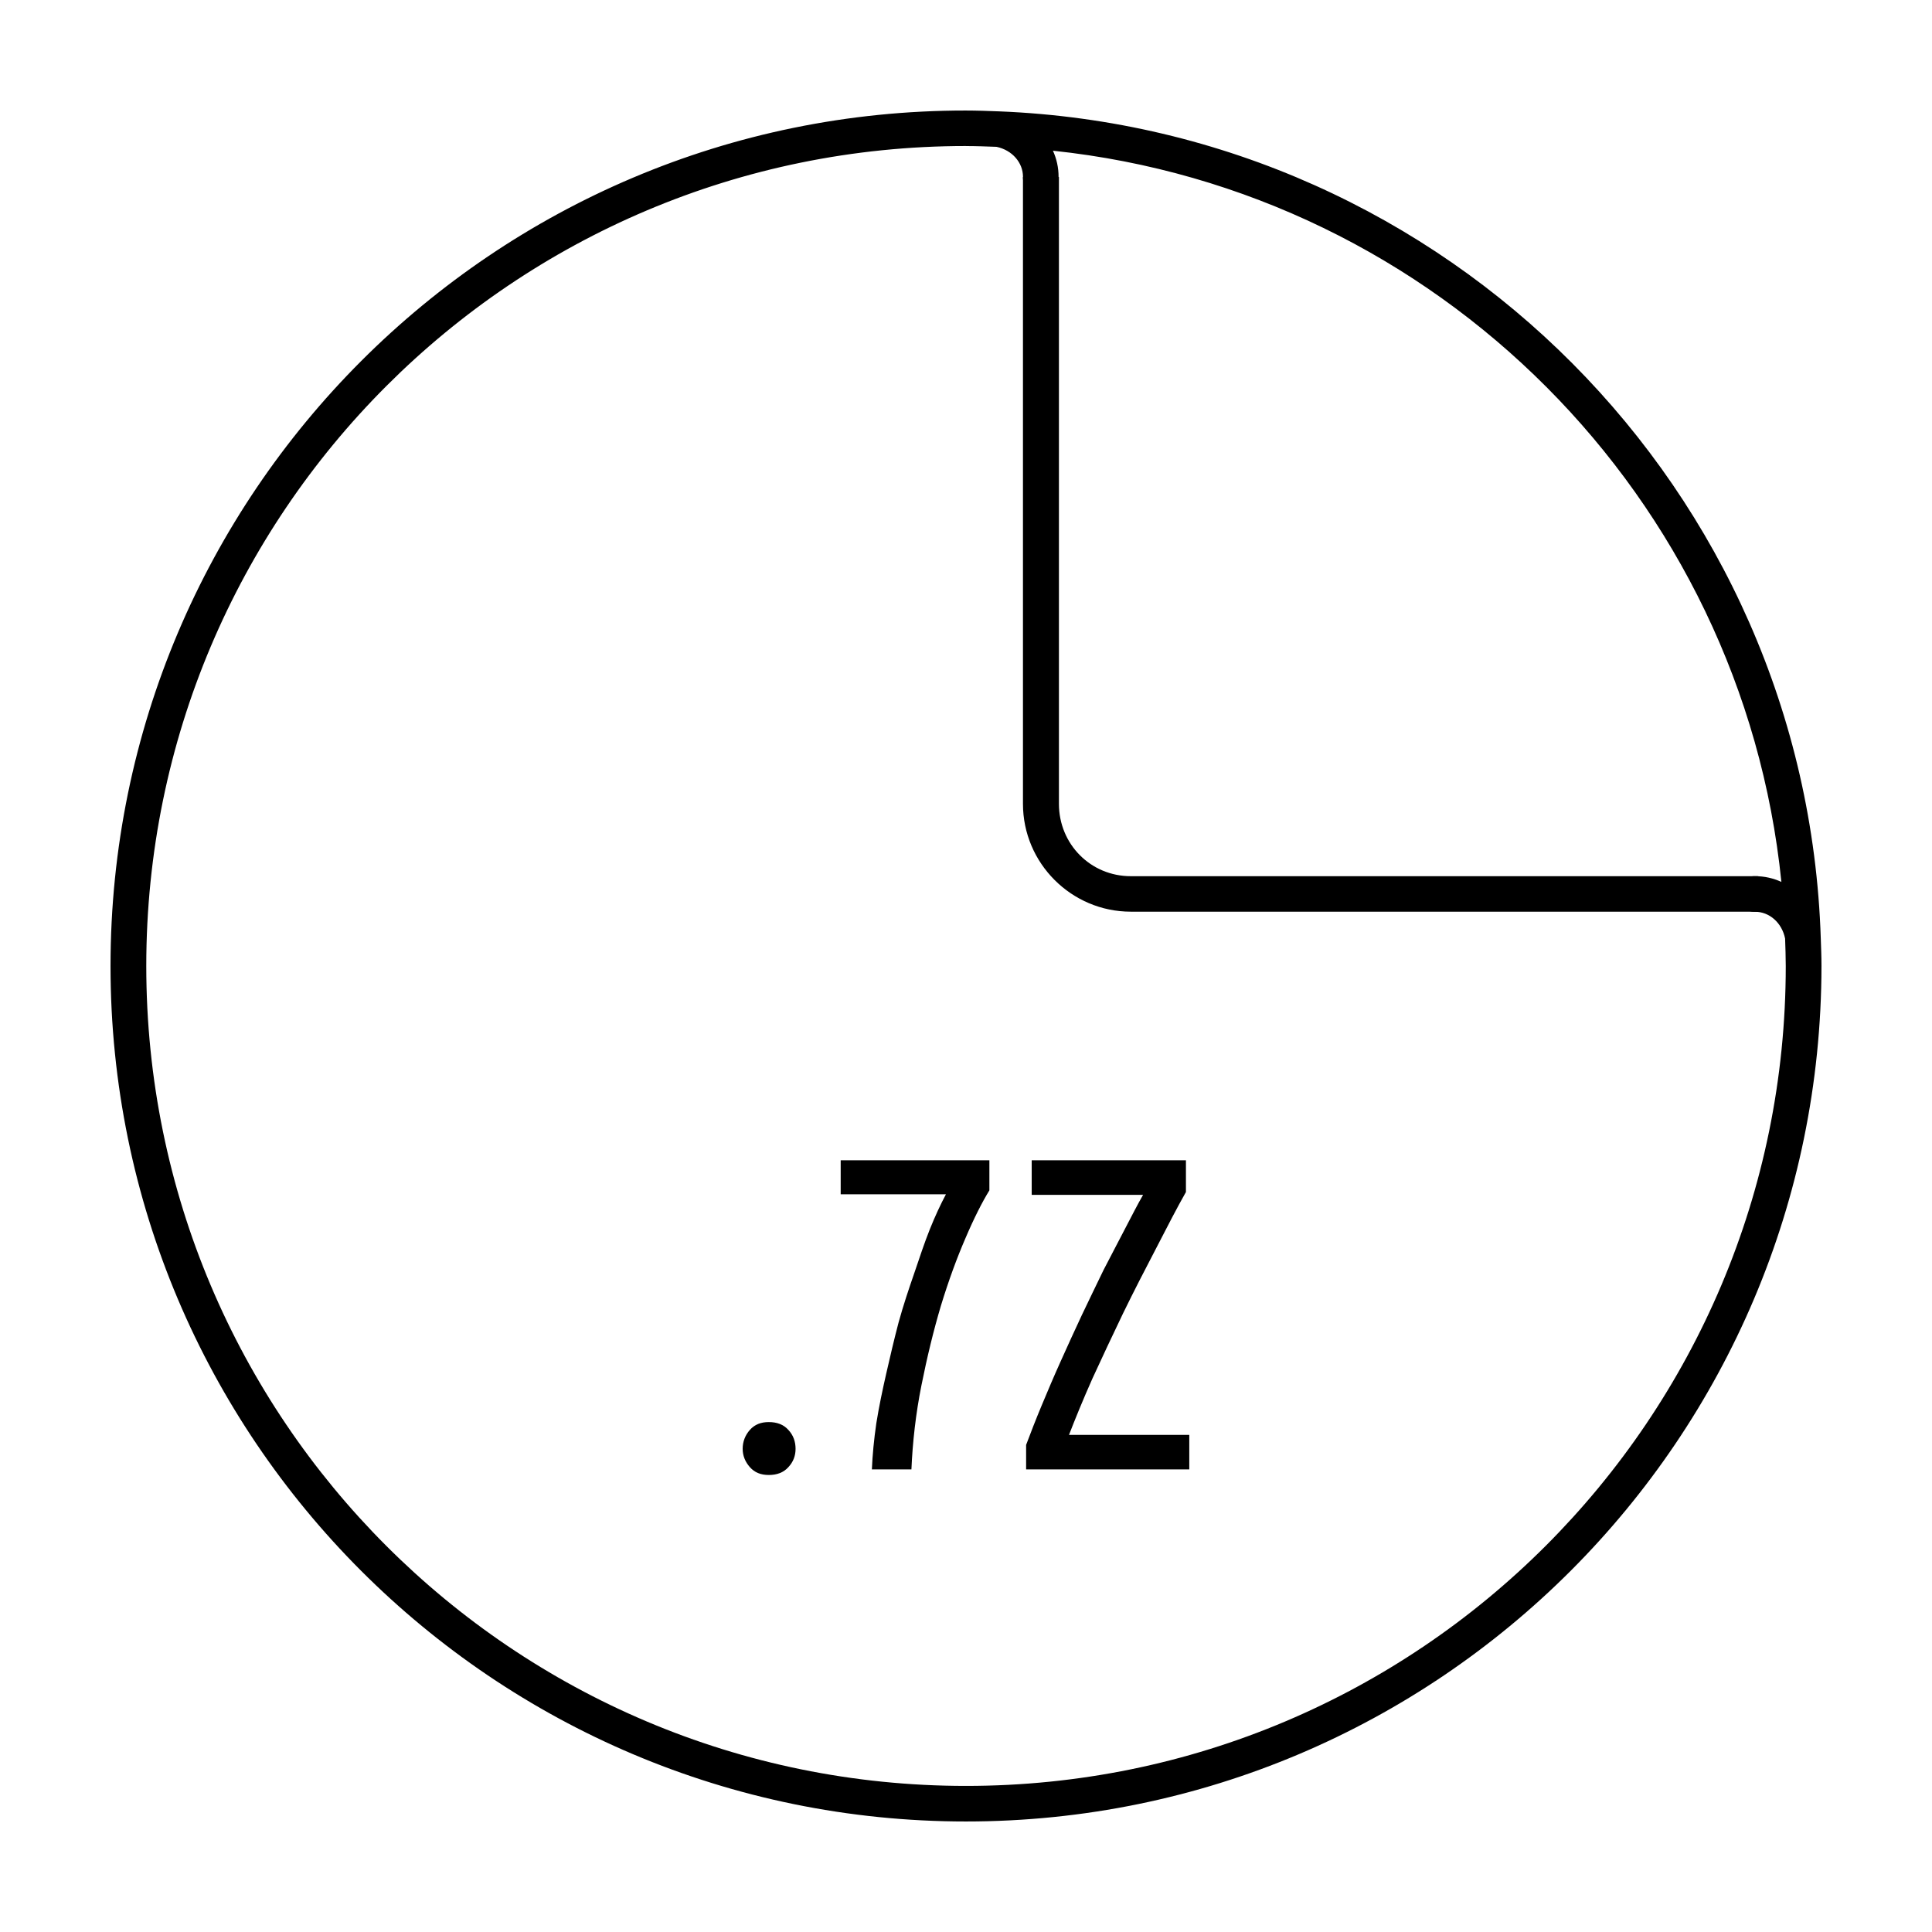
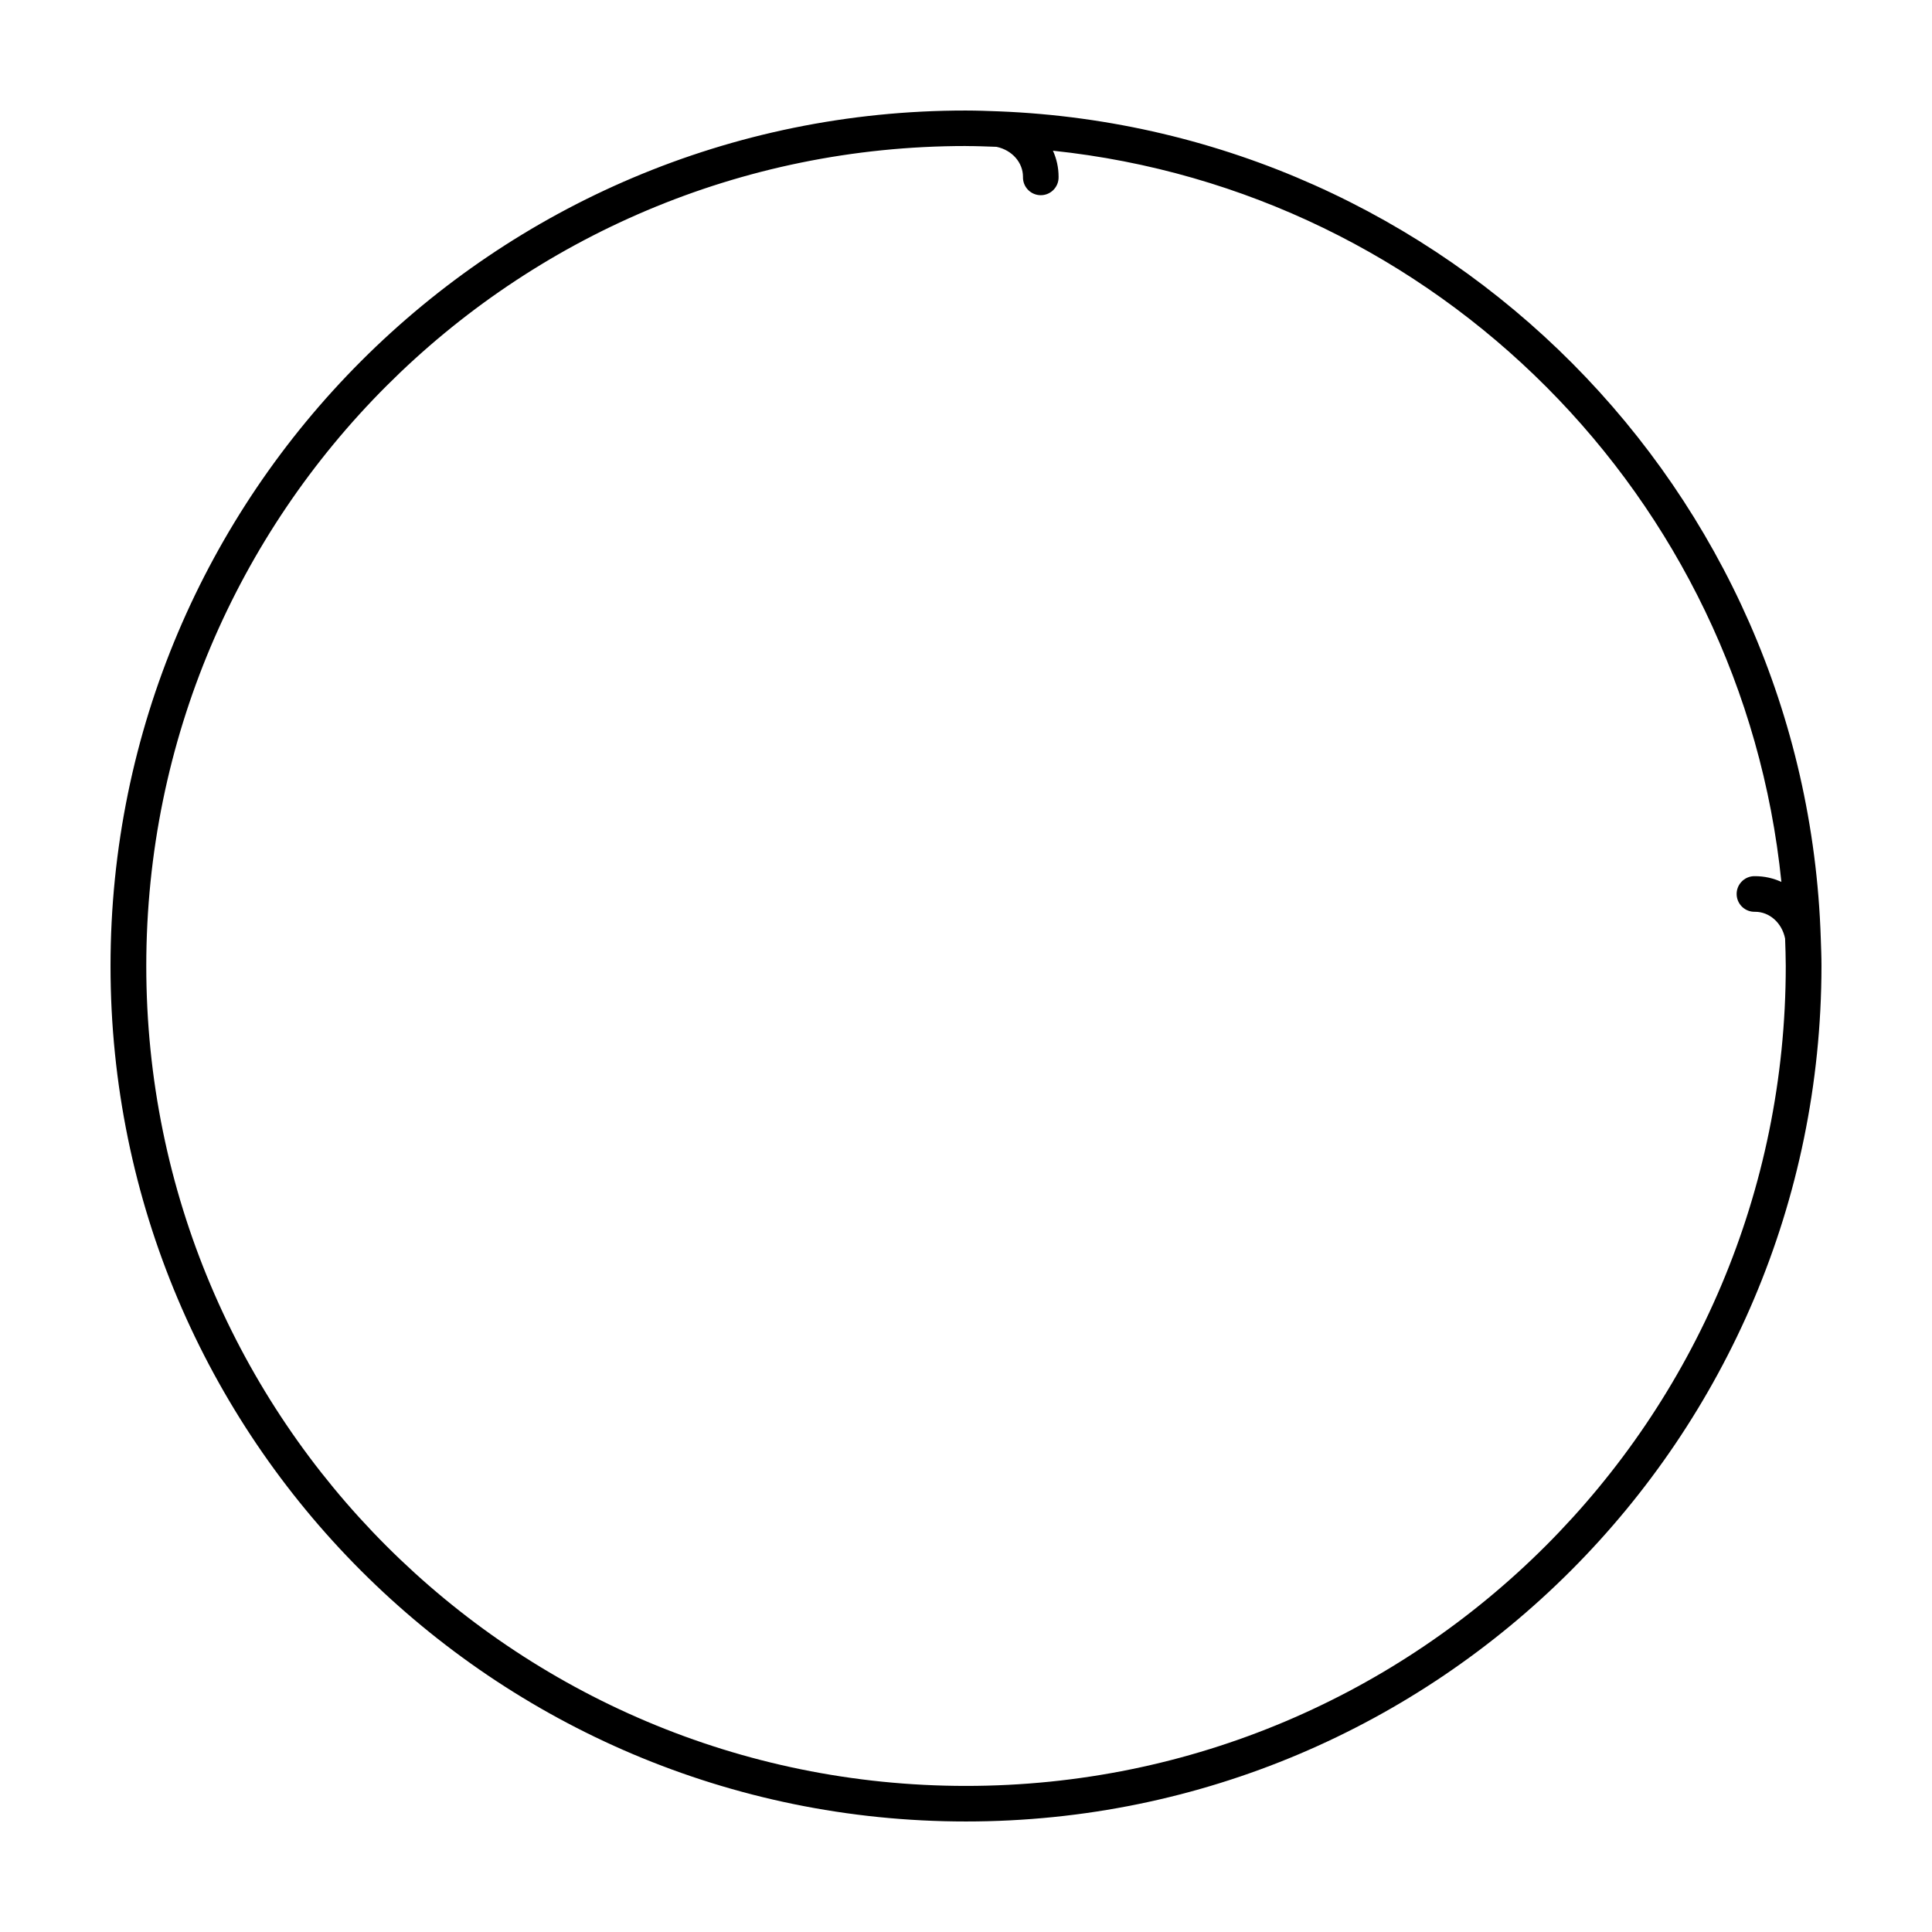
<svg xmlns="http://www.w3.org/2000/svg" width="800px" height="800px" version="1.1" viewBox="144 144 512 512">
  <defs>
    <clipPath id="b">
-       <path d="m415 190h196v196h-196z" />
-     </clipPath>
+       </clipPath>
    <clipPath id="a">
-       <path d="m610 380.91c0 50.406-20.031 98.75-55.688 134.39-35.656 35.645-84.016 55.668-134.44 55.668s-98.785-20.023-134.44-55.668c-35.656-35.641-55.688-83.984-55.688-134.39s20.031-98.75 55.688-134.39c35.656-35.645 84.016-55.668 134.44-55.668s98.785 20.023 134.44 55.668c35.656 35.641 55.688 83.984 55.688 134.39z" />
-     </clipPath>
+       </clipPath>
  </defs>
-   <path d="m366.79 451.49v9.004h27.895c-1.418 2.676-2.863 5.758-4.281 9.301s-2.715 7.488-4.133 11.66c-1.418 4.094-2.875 8.422-4.133 12.988-1.18 4.488-2.223 8.945-3.246 13.434-1.023 4.488-1.949 8.875-2.656 13.285-0.629 4.328-1.023 8.473-1.18 12.25h10.48c0.316-7.32 1.16-14.809 2.656-22.289 1.496-7.481 3.199-14.496 5.164-21.109 2.047-6.691 4.211-12.586 6.492-17.859 2.281-5.352 4.457-9.625 6.348-12.695v-7.973h-39.406zm50.621 0v9.152h29.52c-1.496 2.598-3.059 5.688-4.871 9.152-1.73 3.387-3.641 6.918-5.609 10.773-1.891 3.859-3.789 7.863-5.758 11.957-1.891 4.094-3.797 8.156-5.609 12.25-1.809 4.016-3.445 7.883-5.019 11.66-1.574 3.777-2.953 7.332-4.133 10.48v6.496h43.242v-9.152h-31.879c1.652-4.25 3.68-9.242 6.199-14.91 2.598-5.668 5.285-11.367 8.117-17.27 2.914-5.984 5.941-11.828 8.855-17.418 2.914-5.668 5.461-10.59 7.82-14.762v-8.414h-40.883zm-69.66 69.375c-2.125 0-3.758 0.648-5.019 2.066-1.258 1.418-1.918 3.129-1.918 5.019 0 1.812 0.66 3.453 1.918 4.871 1.258 1.418 2.894 2.066 5.019 2.066s3.906-0.648 5.164-2.066c1.34-1.418 1.918-3.062 1.918-4.871 0-1.891-0.582-3.602-1.918-5.019-1.258-1.418-3.039-2.066-5.164-2.066z" />
  <path d="m399.99 173.29c-125.16-0.074-226.7 101.57-226.7 226.71s101.54 226.71 226.7 226.71c125.16 0 226.62-101.57 226.72-226.71 0.004-2.57-0.105-4.832-0.184-7.277-3.793-118.83-99.078-214.46-217.73-219.21-2.953-0.117-5.922-0.219-8.809-0.223zm0 9.418c2.719 0 5.406 0.105 8.098 0.203 4.168 0.879 7.016 4.203 7.012 7.941-0.082 2.465 1.746 4.578 4.195 4.852 2.852 0.312 5.324-1.965 5.238-4.836 0.004-2.473-0.535-4.812-1.496-6.93 101.85 10.738 182.67 91.781 193.05 193.78-2.137-0.98-4.5-1.527-7-1.523-2.863-0.082-5.144 2.383-4.832 5.231 0.27 2.453 2.383 4.289 4.852 4.207 3.766-0.012 7.109 2.871 7.961 7.086 0.078 2.422 0.176 4.836 0.176 7.277 0 120.07-97.23 217.29-217.25 217.29s-217.23-97.211-217.23-217.29c0-120.07 97.211-217.3 217.23-217.3z" />
  <g clip-path="url(#b)">
    <g clip-path="url(#a)">
-       <path d="m443.69 153.6c-15.746 0-28.594 12.844-28.594 28.582v174.84c0 15.742 12.848 28.582 28.594 28.582h184.93c15.746 0 28.594-12.844 28.594-28.582v-174.84c0-15.742-12.848-28.582-28.594-28.582zm0 9.402h184.93c10.676 0 19.062 8.508 19.062 19.18v174.84c0 10.672-8.387 19.18-19.062 19.18h-184.93c-10.676 0-19.062-8.508-19.062-19.18v-174.84c0-10.672 8.387-19.18 19.062-19.18z" />
-     </g>
+       </g>
  </g>
</svg>